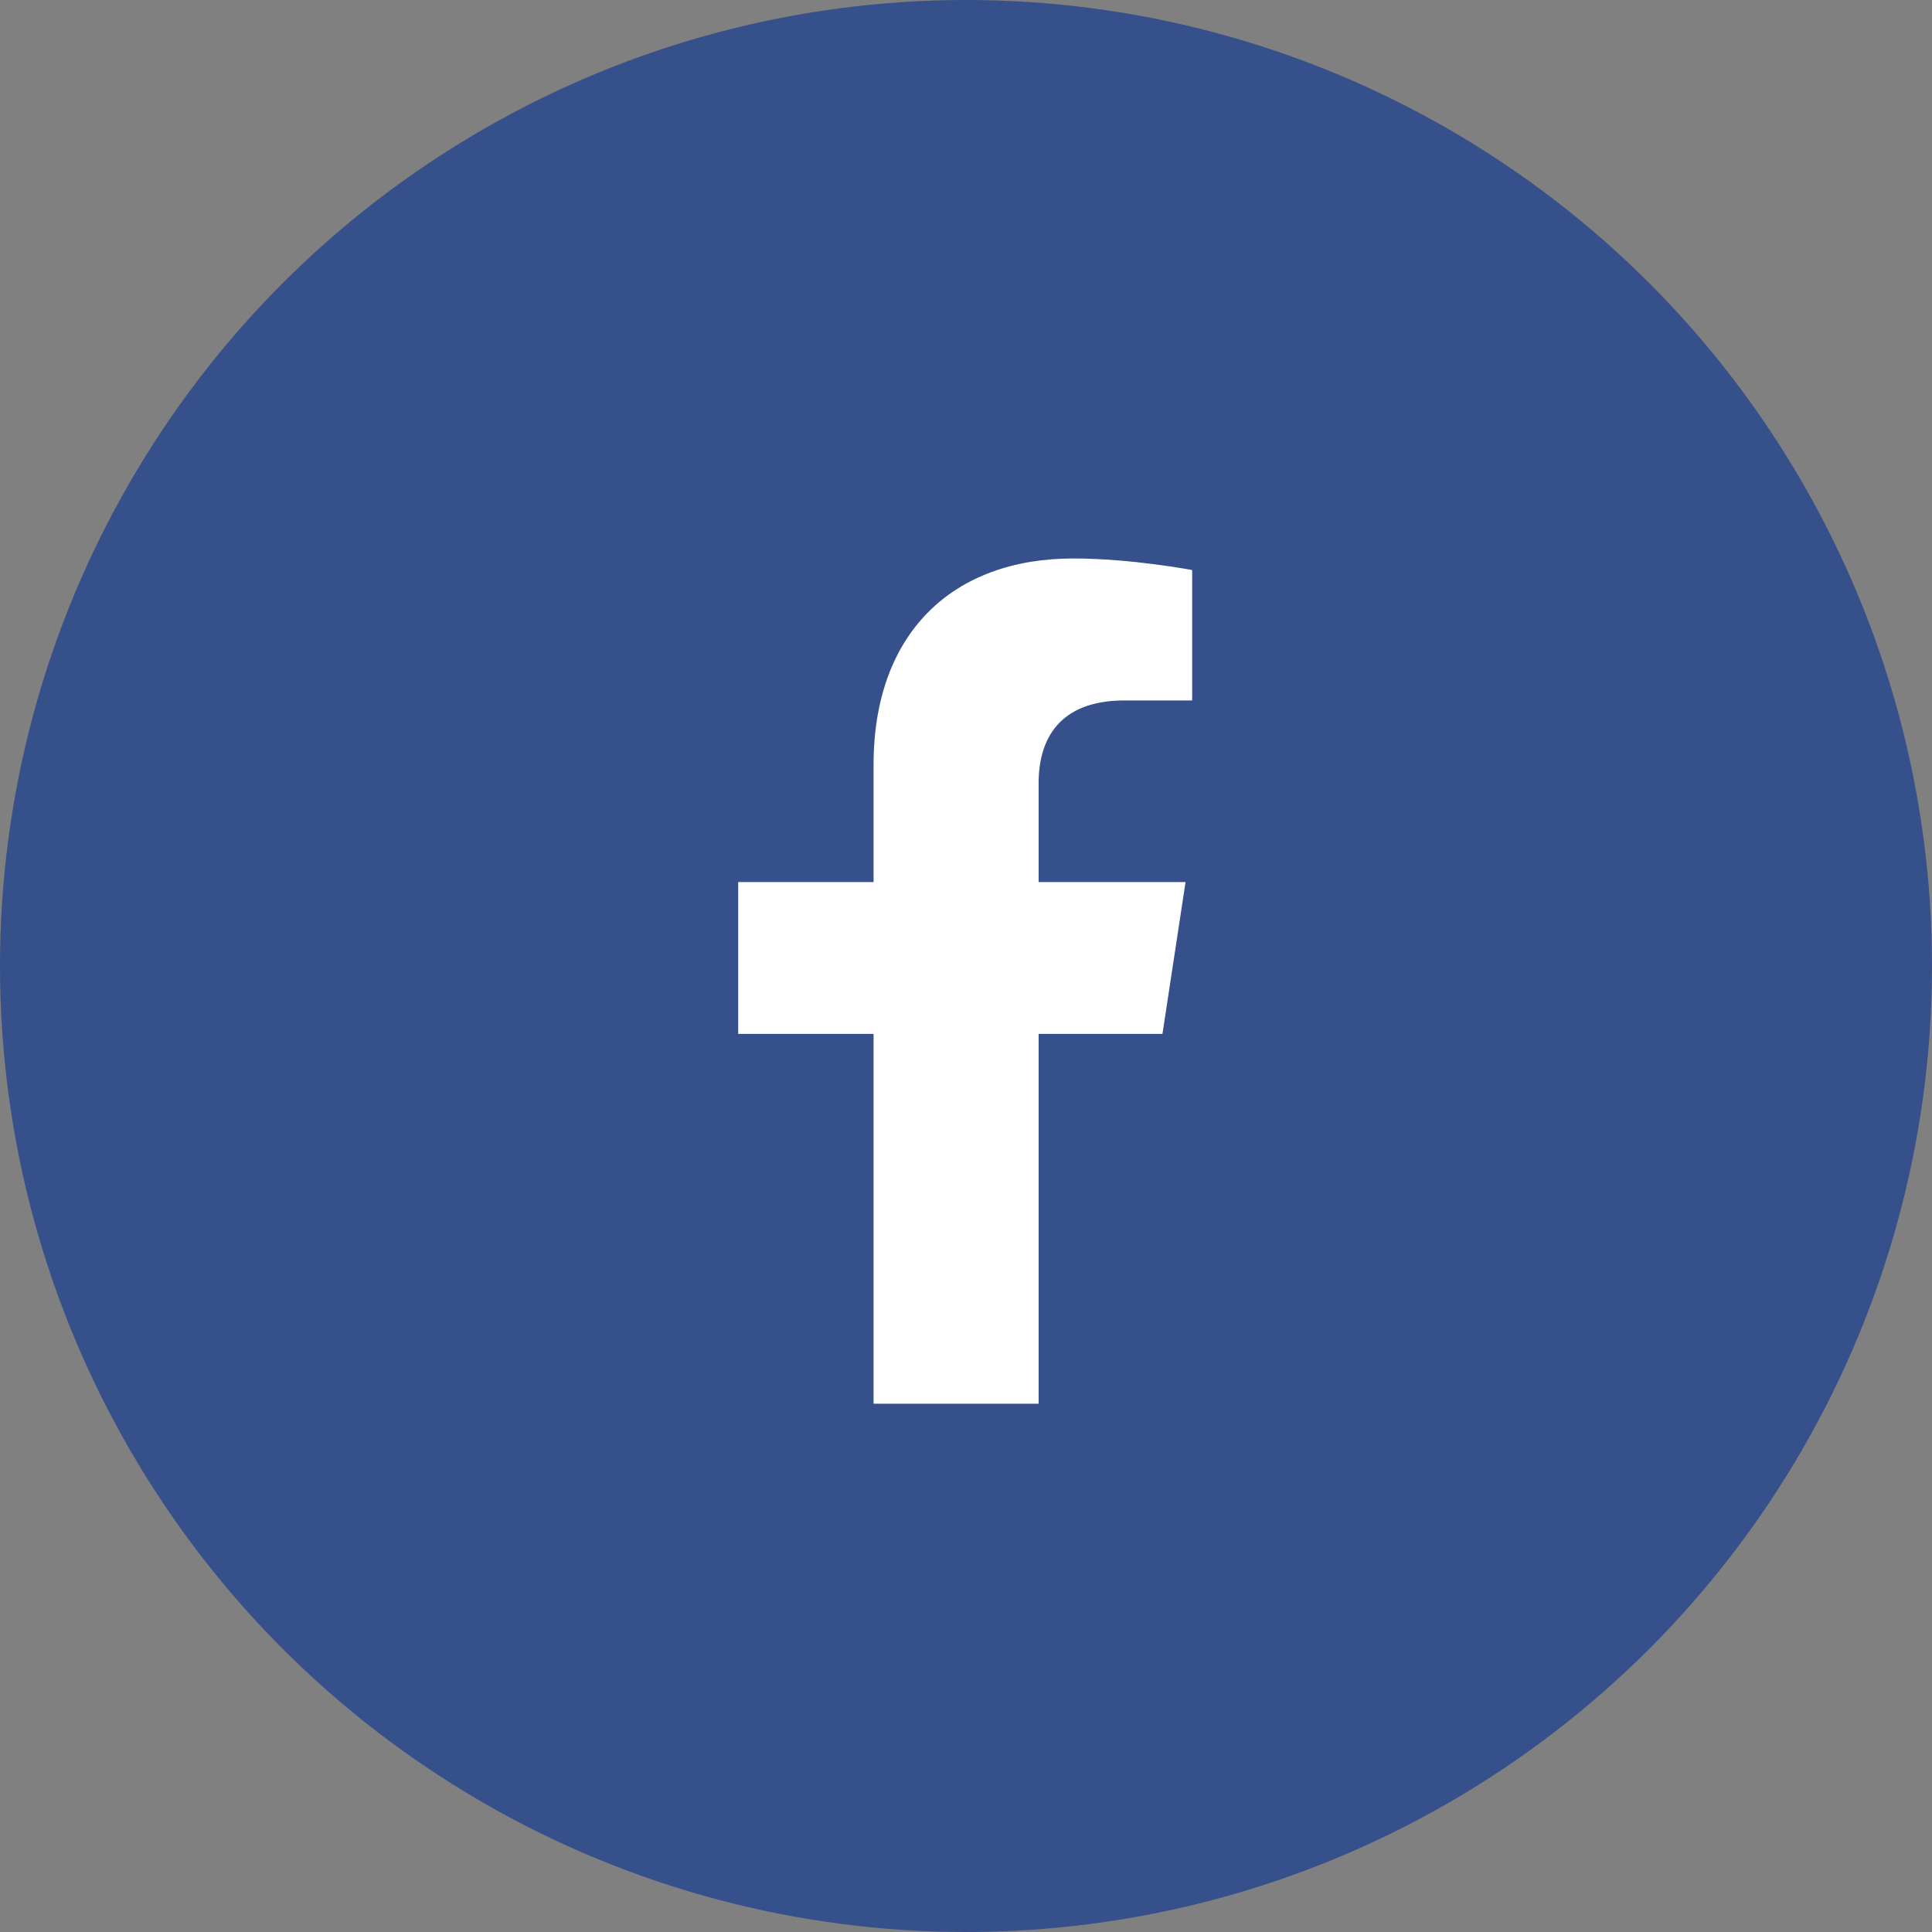
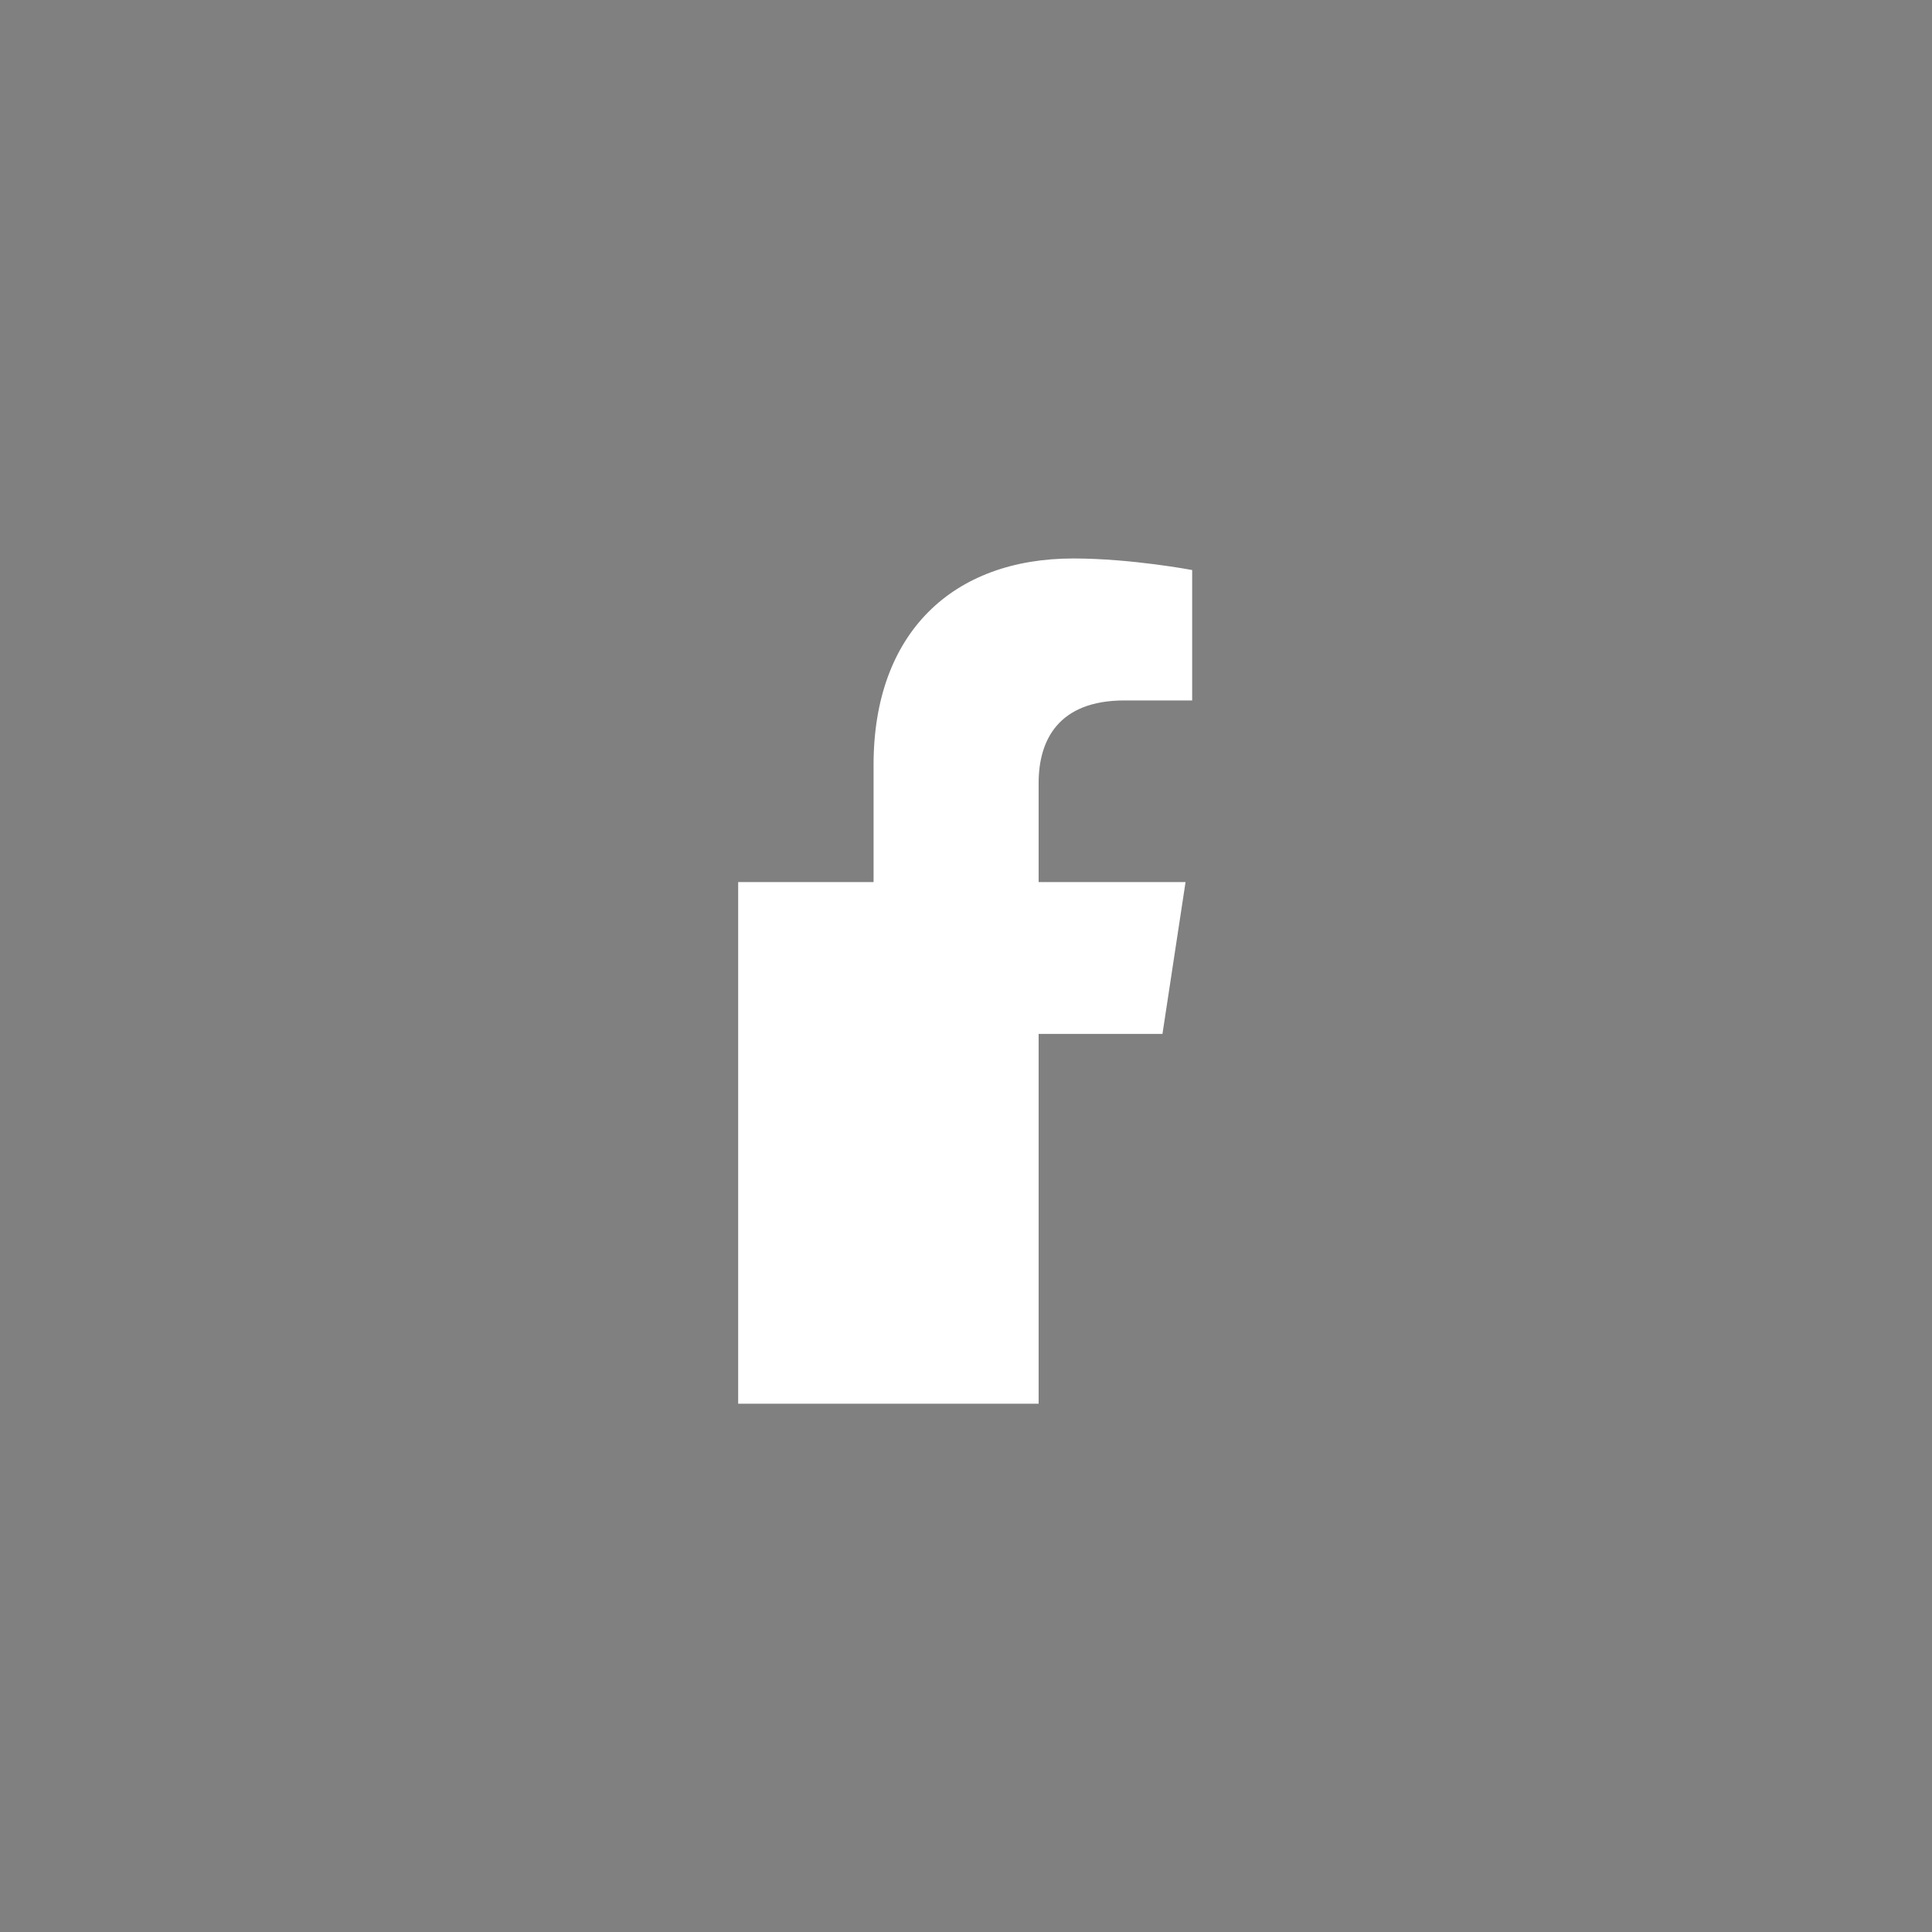
<svg xmlns="http://www.w3.org/2000/svg" width="64" height="64" viewBox="0 0 64 64" fill="none">
  <rect x="0" y="0" width="64" height="64" fill="#808080" stroke="none" />
-   <circle cx="32" cy="32" r="32" fill="#35508B" />
-   <path d="M38.508 34.25L39.273 29.219H34.406V25.938C34.406 24.516 35.062 23.203 37.25 23.203H39.492V18.883C39.492 18.883 37.469 18.5 35.555 18.5C31.562 18.5 28.938 20.961 28.938 25.336V29.219H24.453V34.25H28.938V46.5H34.406V34.25H38.508Z" fill="white" />
+   <path d="M38.508 34.25L39.273 29.219H34.406V25.938C34.406 24.516 35.062 23.203 37.25 23.203H39.492V18.883C39.492 18.883 37.469 18.5 35.555 18.5C31.562 18.5 28.938 20.961 28.938 25.336V29.219H24.453V34.25V46.5H34.406V34.25H38.508Z" fill="white" />
</svg>